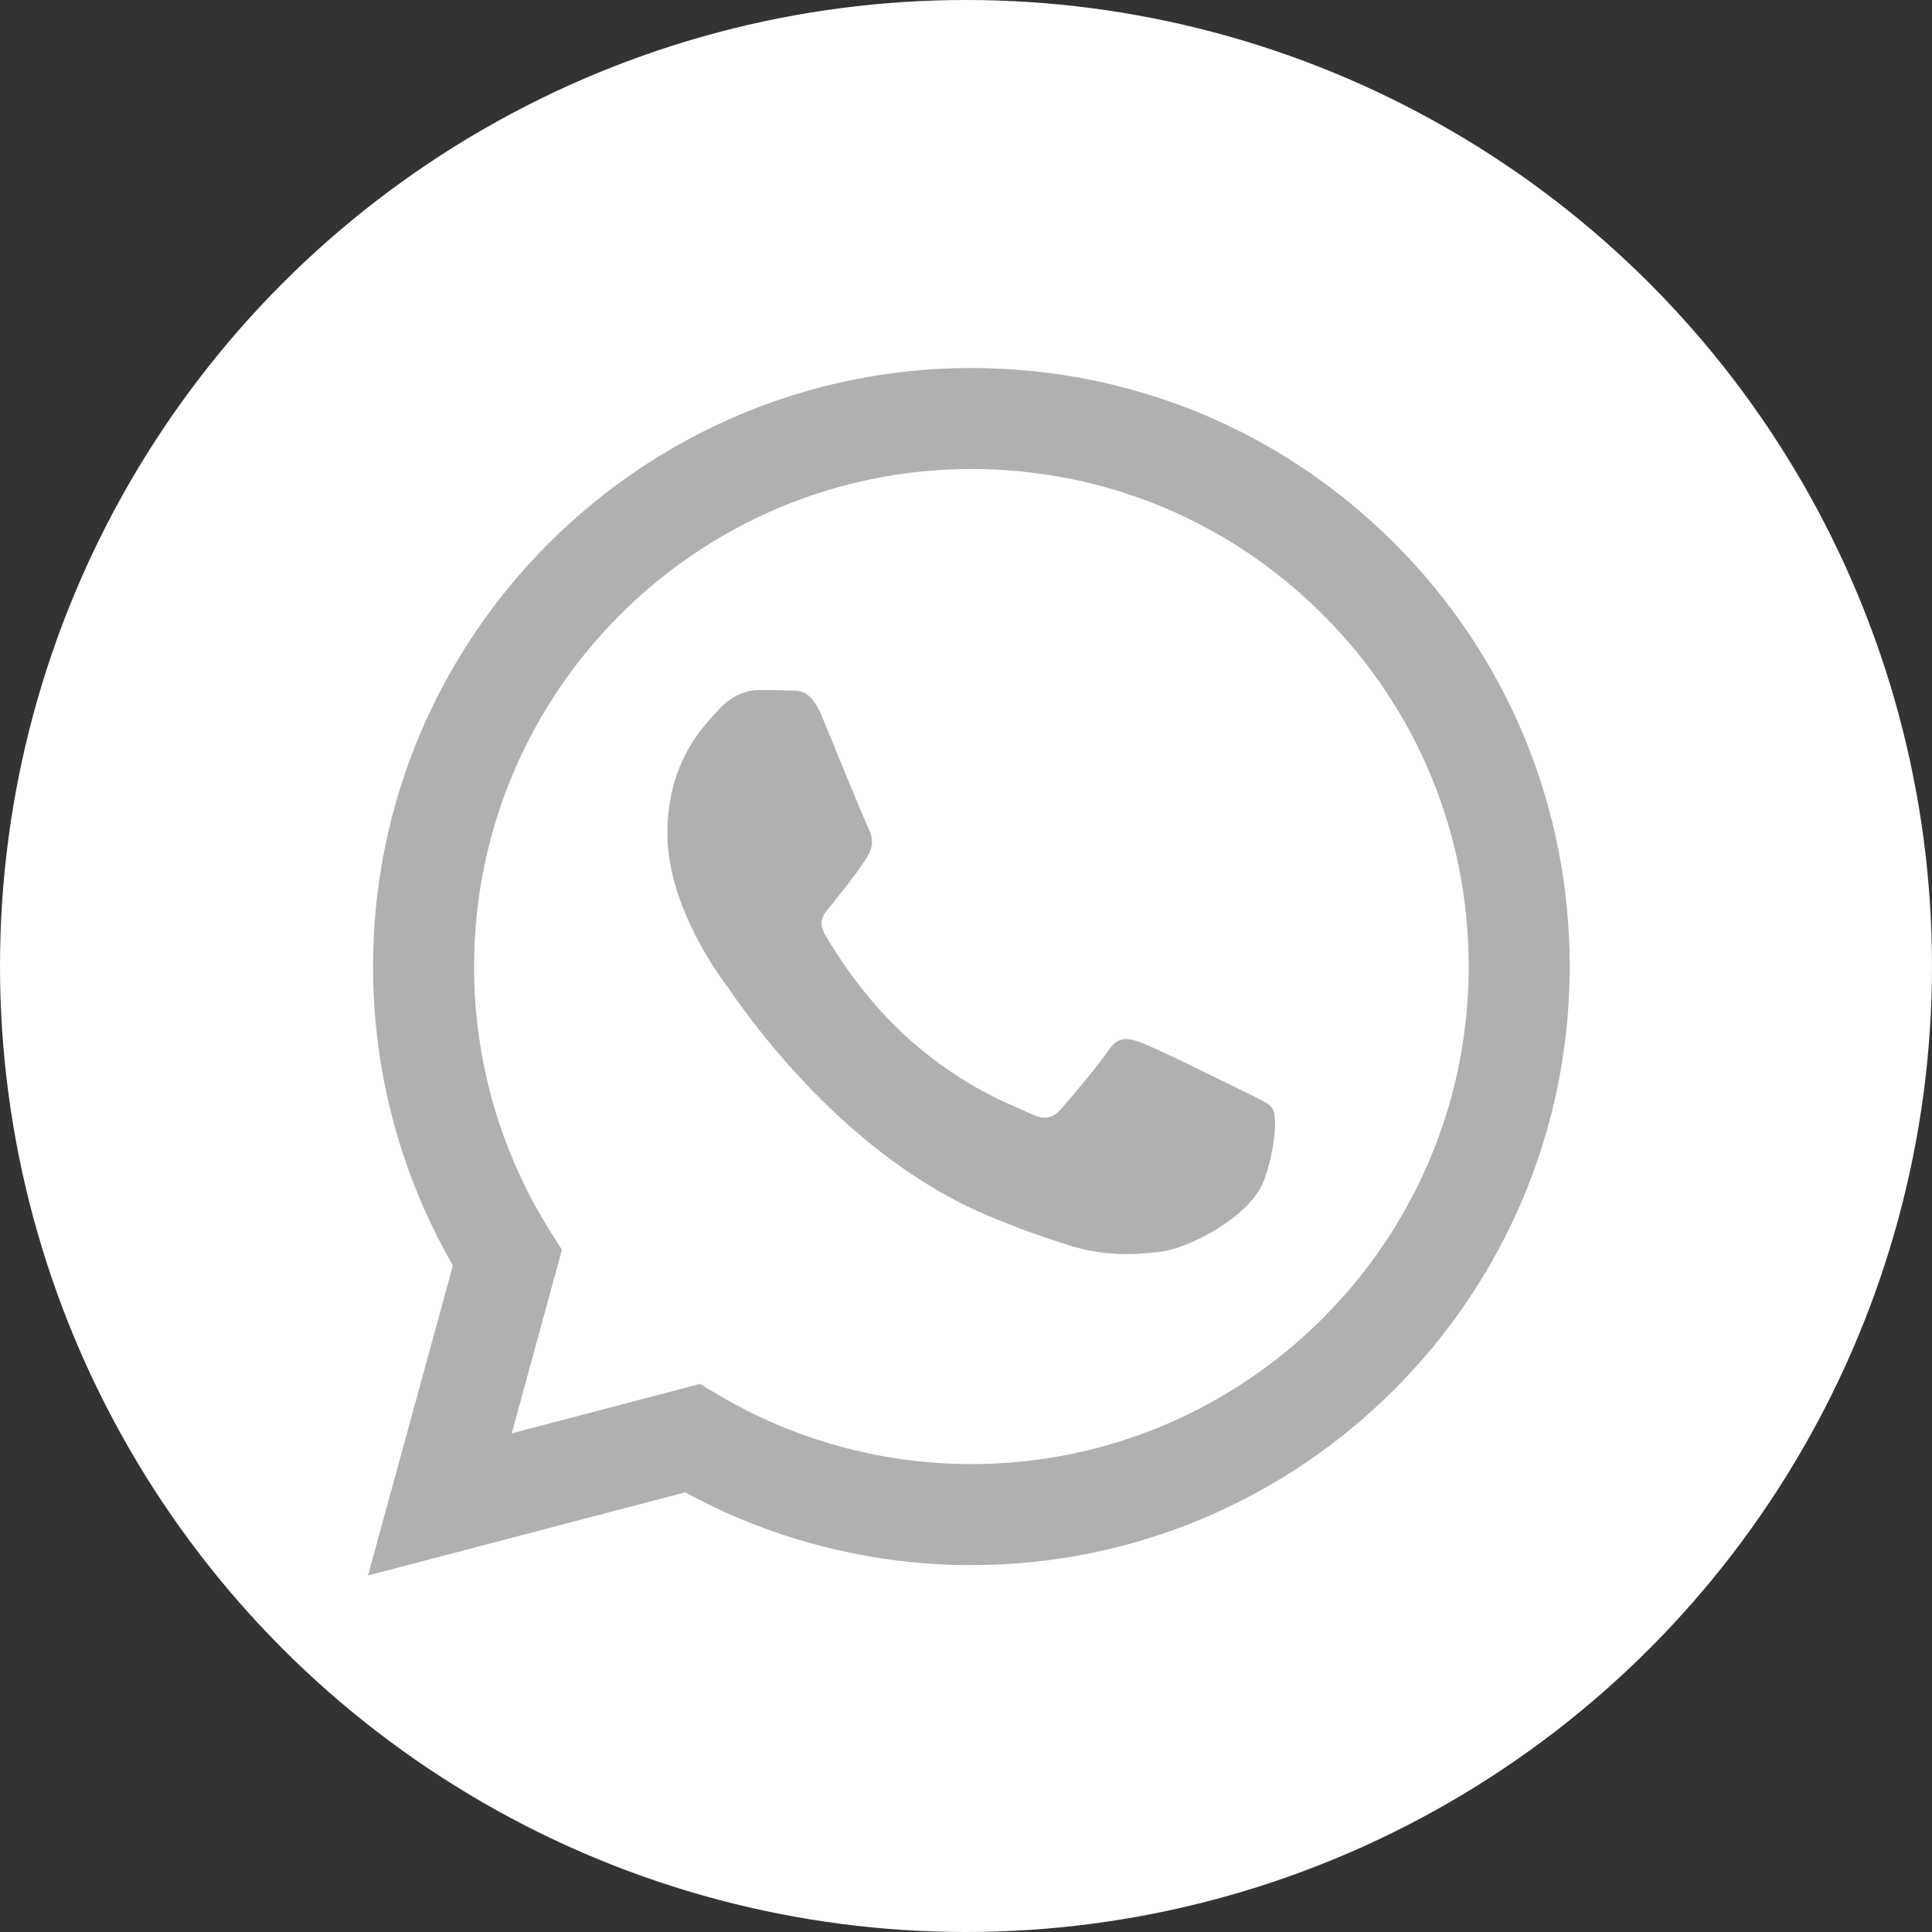
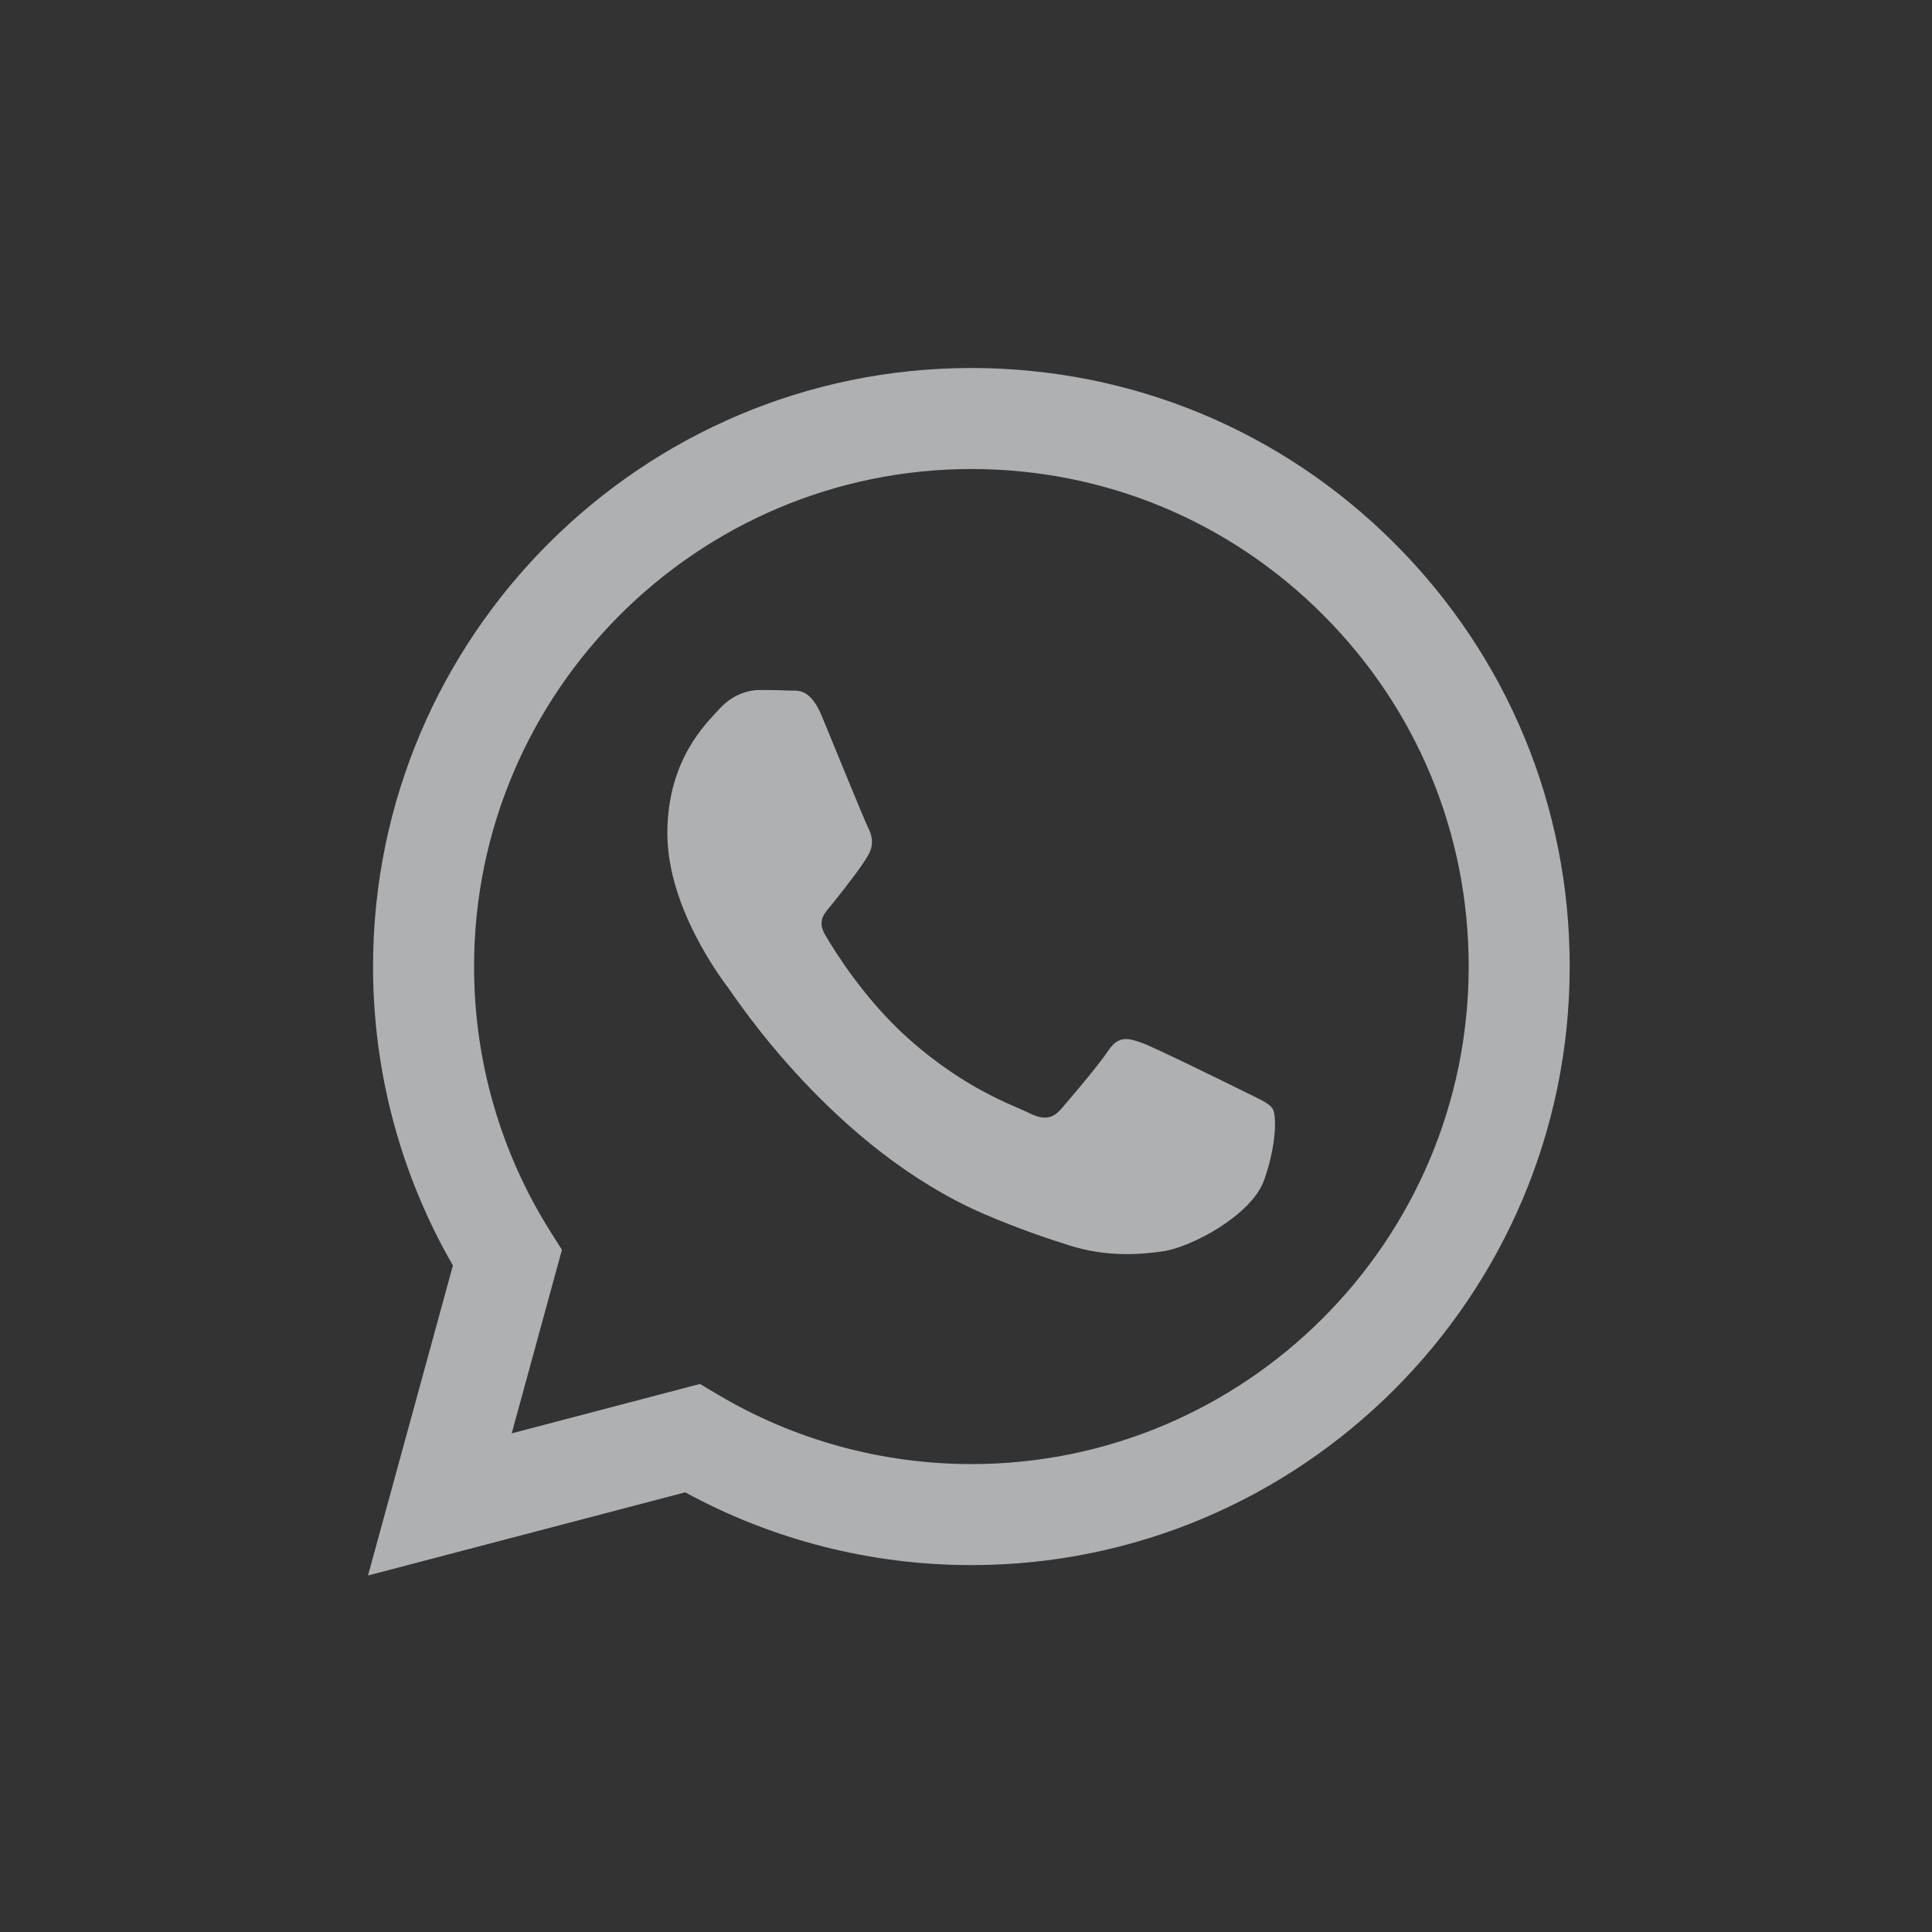
<svg xmlns="http://www.w3.org/2000/svg" width="21" height="21" viewBox="0 0 21 21" fill="none">
  <rect x="0" y="0" width="21" height="21" fill="#333333" stroke="none" />
-   <circle cx="10.5" cy="10.5" r="10.5" fill="white" />
  <path fill-rule="evenodd" clip-rule="evenodd" d="M15.159 5.907C13.931 4.678 12.298 4.001 10.558 4C6.974 4 4.056 6.917 4.055 10.503C4.054 11.65 4.354 12.768 4.923 13.755L4 17.125L7.448 16.221C8.398 16.739 9.467 17.012 10.556 17.012H10.559C14.143 17.012 17.061 14.095 17.062 10.508C17.063 8.771 16.387 7.137 15.159 5.907ZM10.558 15.914H10.556C9.586 15.913 8.635 15.653 7.805 15.16L7.608 15.043L5.562 15.58L6.108 13.585L5.979 13.381C5.438 12.52 5.152 11.525 5.153 10.504C5.154 7.523 7.579 5.098 10.561 5.098C12.005 5.099 13.362 5.662 14.382 6.684C15.403 7.706 15.965 9.064 15.964 10.508C15.963 13.489 13.538 15.914 10.558 15.914ZM13.524 11.865C13.361 11.784 12.562 11.391 12.413 11.336C12.264 11.282 12.156 11.255 12.048 11.418C11.939 11.581 11.628 11.947 11.533 12.055C11.438 12.164 11.343 12.177 11.181 12.096C11.018 12.014 10.495 11.843 9.874 11.289C9.391 10.858 9.065 10.326 8.97 10.163C8.875 10.001 8.969 9.921 9.041 9.832C9.217 9.613 9.393 9.384 9.447 9.276C9.502 9.167 9.475 9.072 9.434 8.991C9.393 8.91 9.068 8.11 8.933 7.784C8.801 7.468 8.667 7.511 8.567 7.506C8.473 7.501 8.364 7.5 8.256 7.5C8.147 7.5 7.971 7.54 7.822 7.703C7.673 7.866 7.254 8.259 7.254 9.059C7.254 9.859 7.836 10.632 7.917 10.74C7.998 10.848 9.063 12.49 10.693 13.194C11.081 13.361 11.384 13.461 11.62 13.536C12.009 13.66 12.363 13.642 12.643 13.601C12.956 13.554 13.605 13.207 13.74 12.828C13.876 12.448 13.876 12.123 13.835 12.055C13.794 11.987 13.686 11.947 13.524 11.865Z" fill="#AFB0B2" />
</svg>